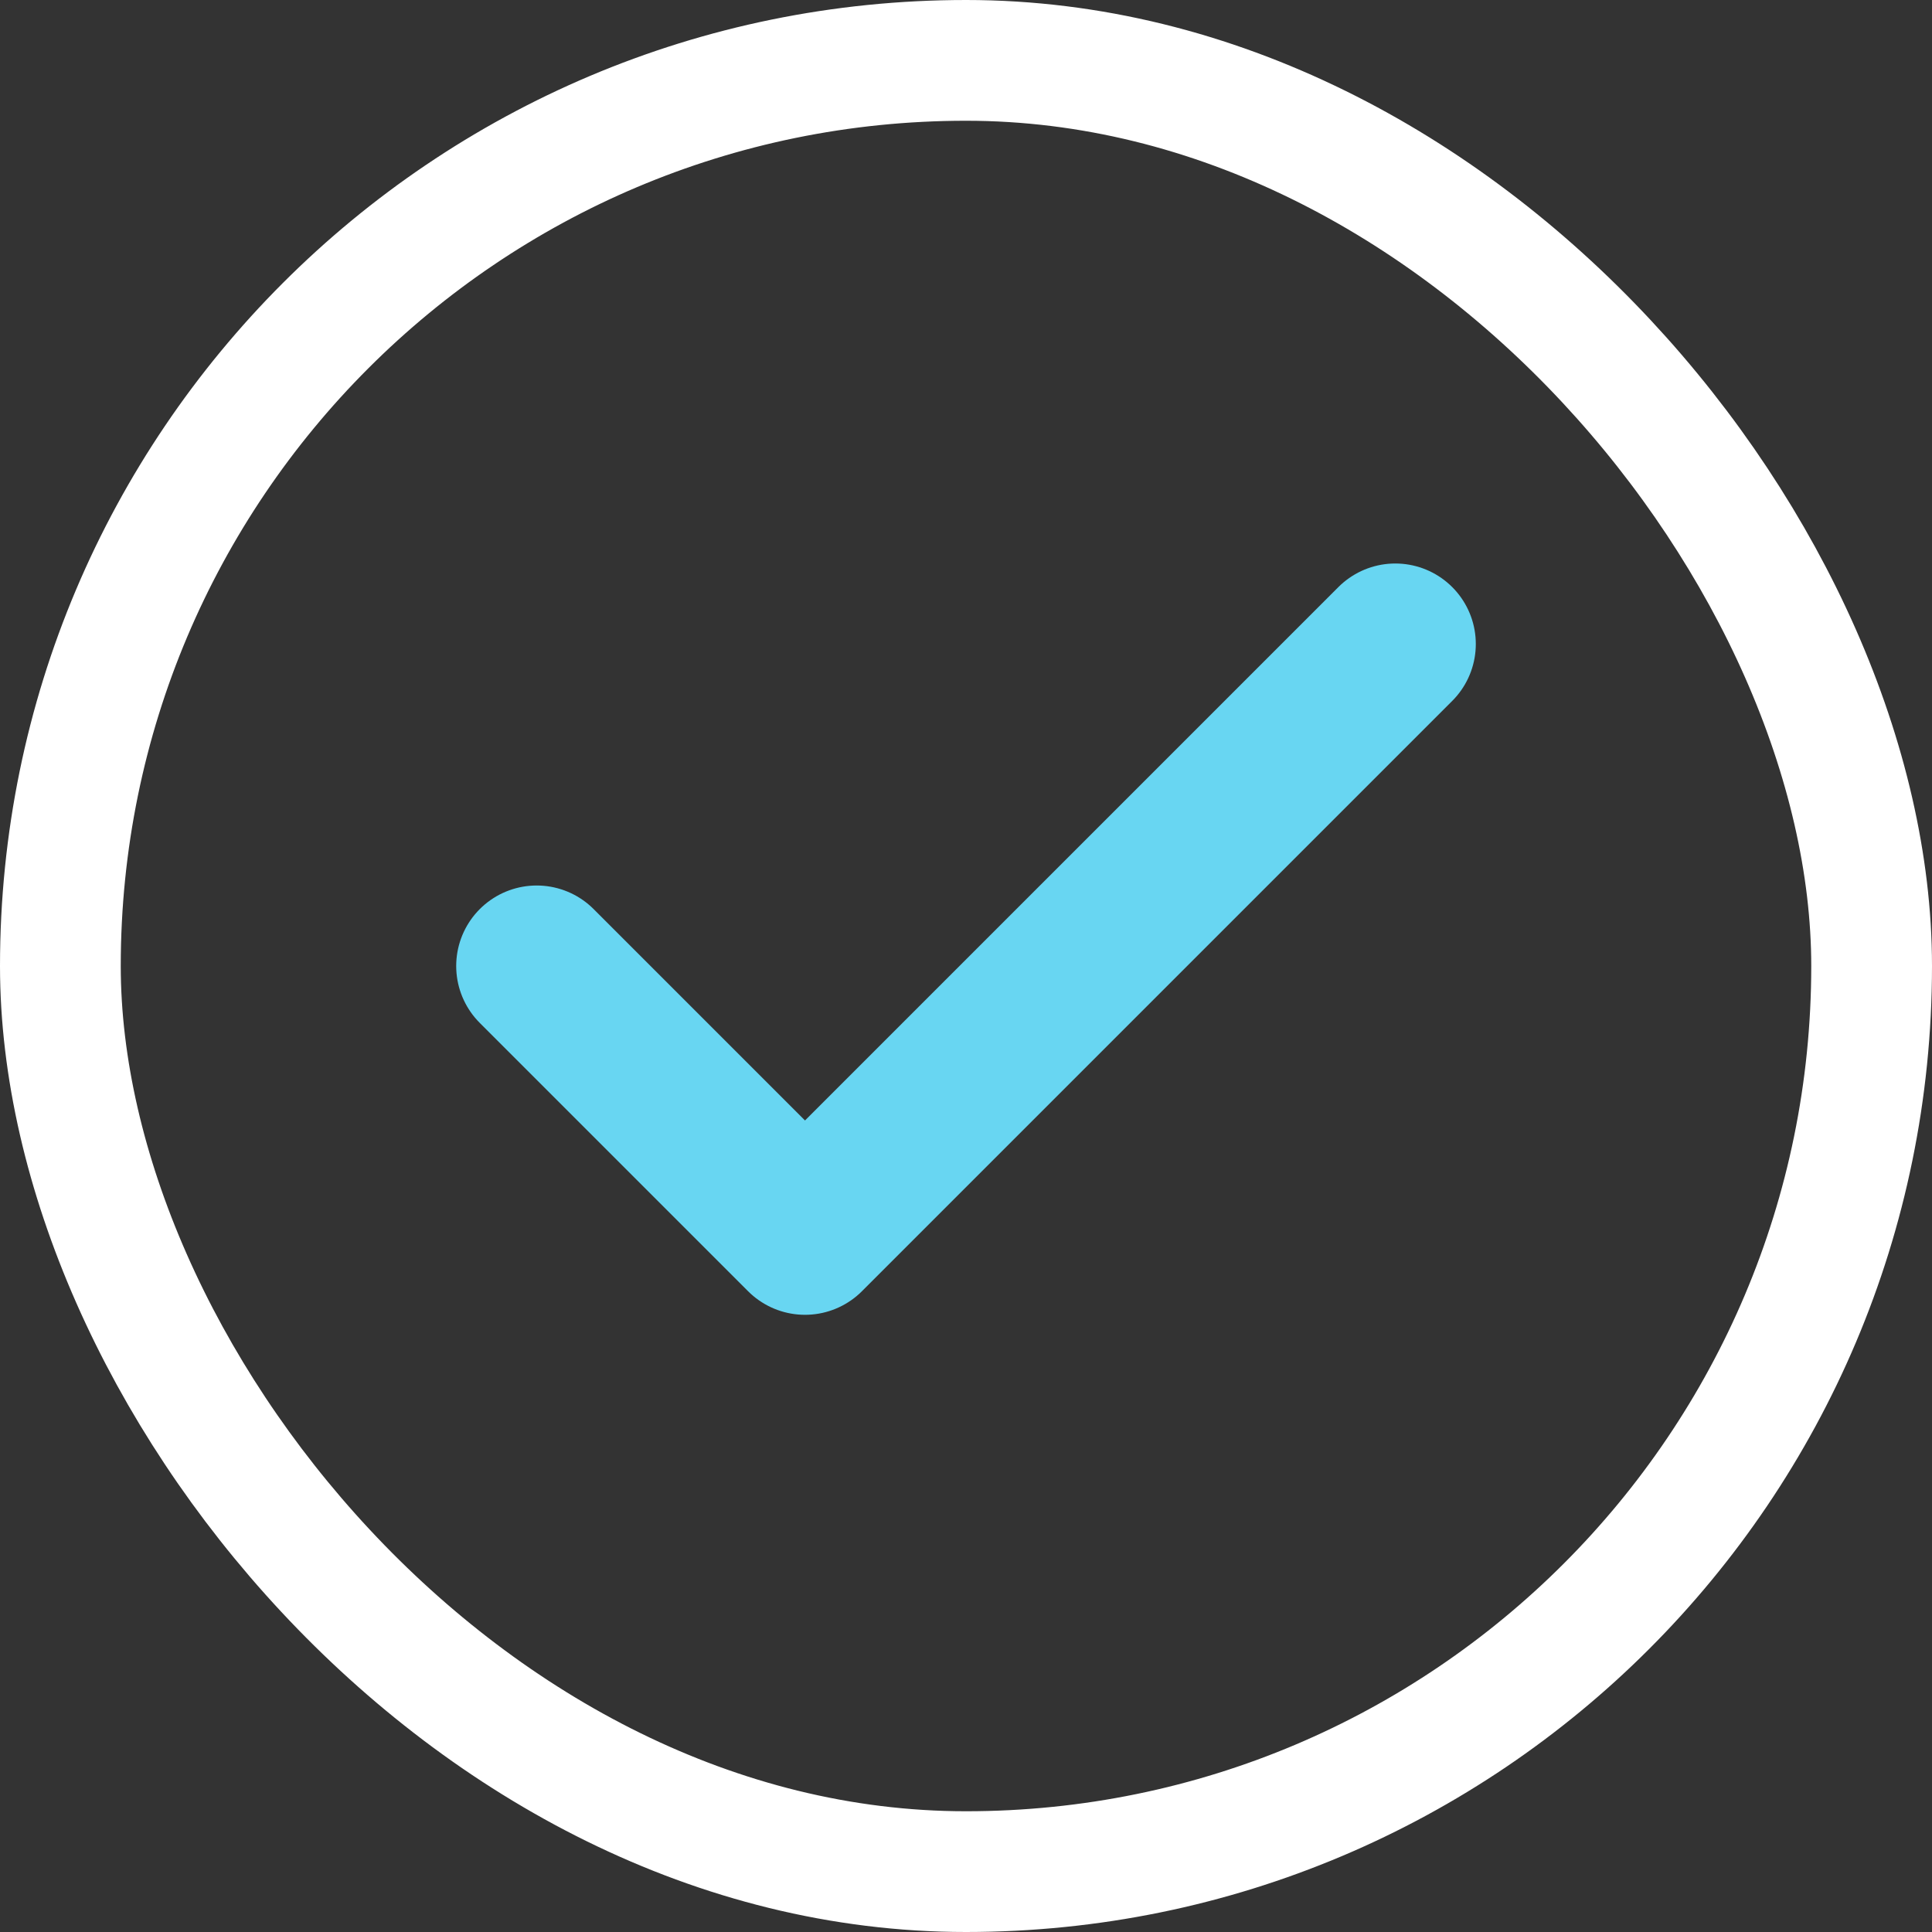
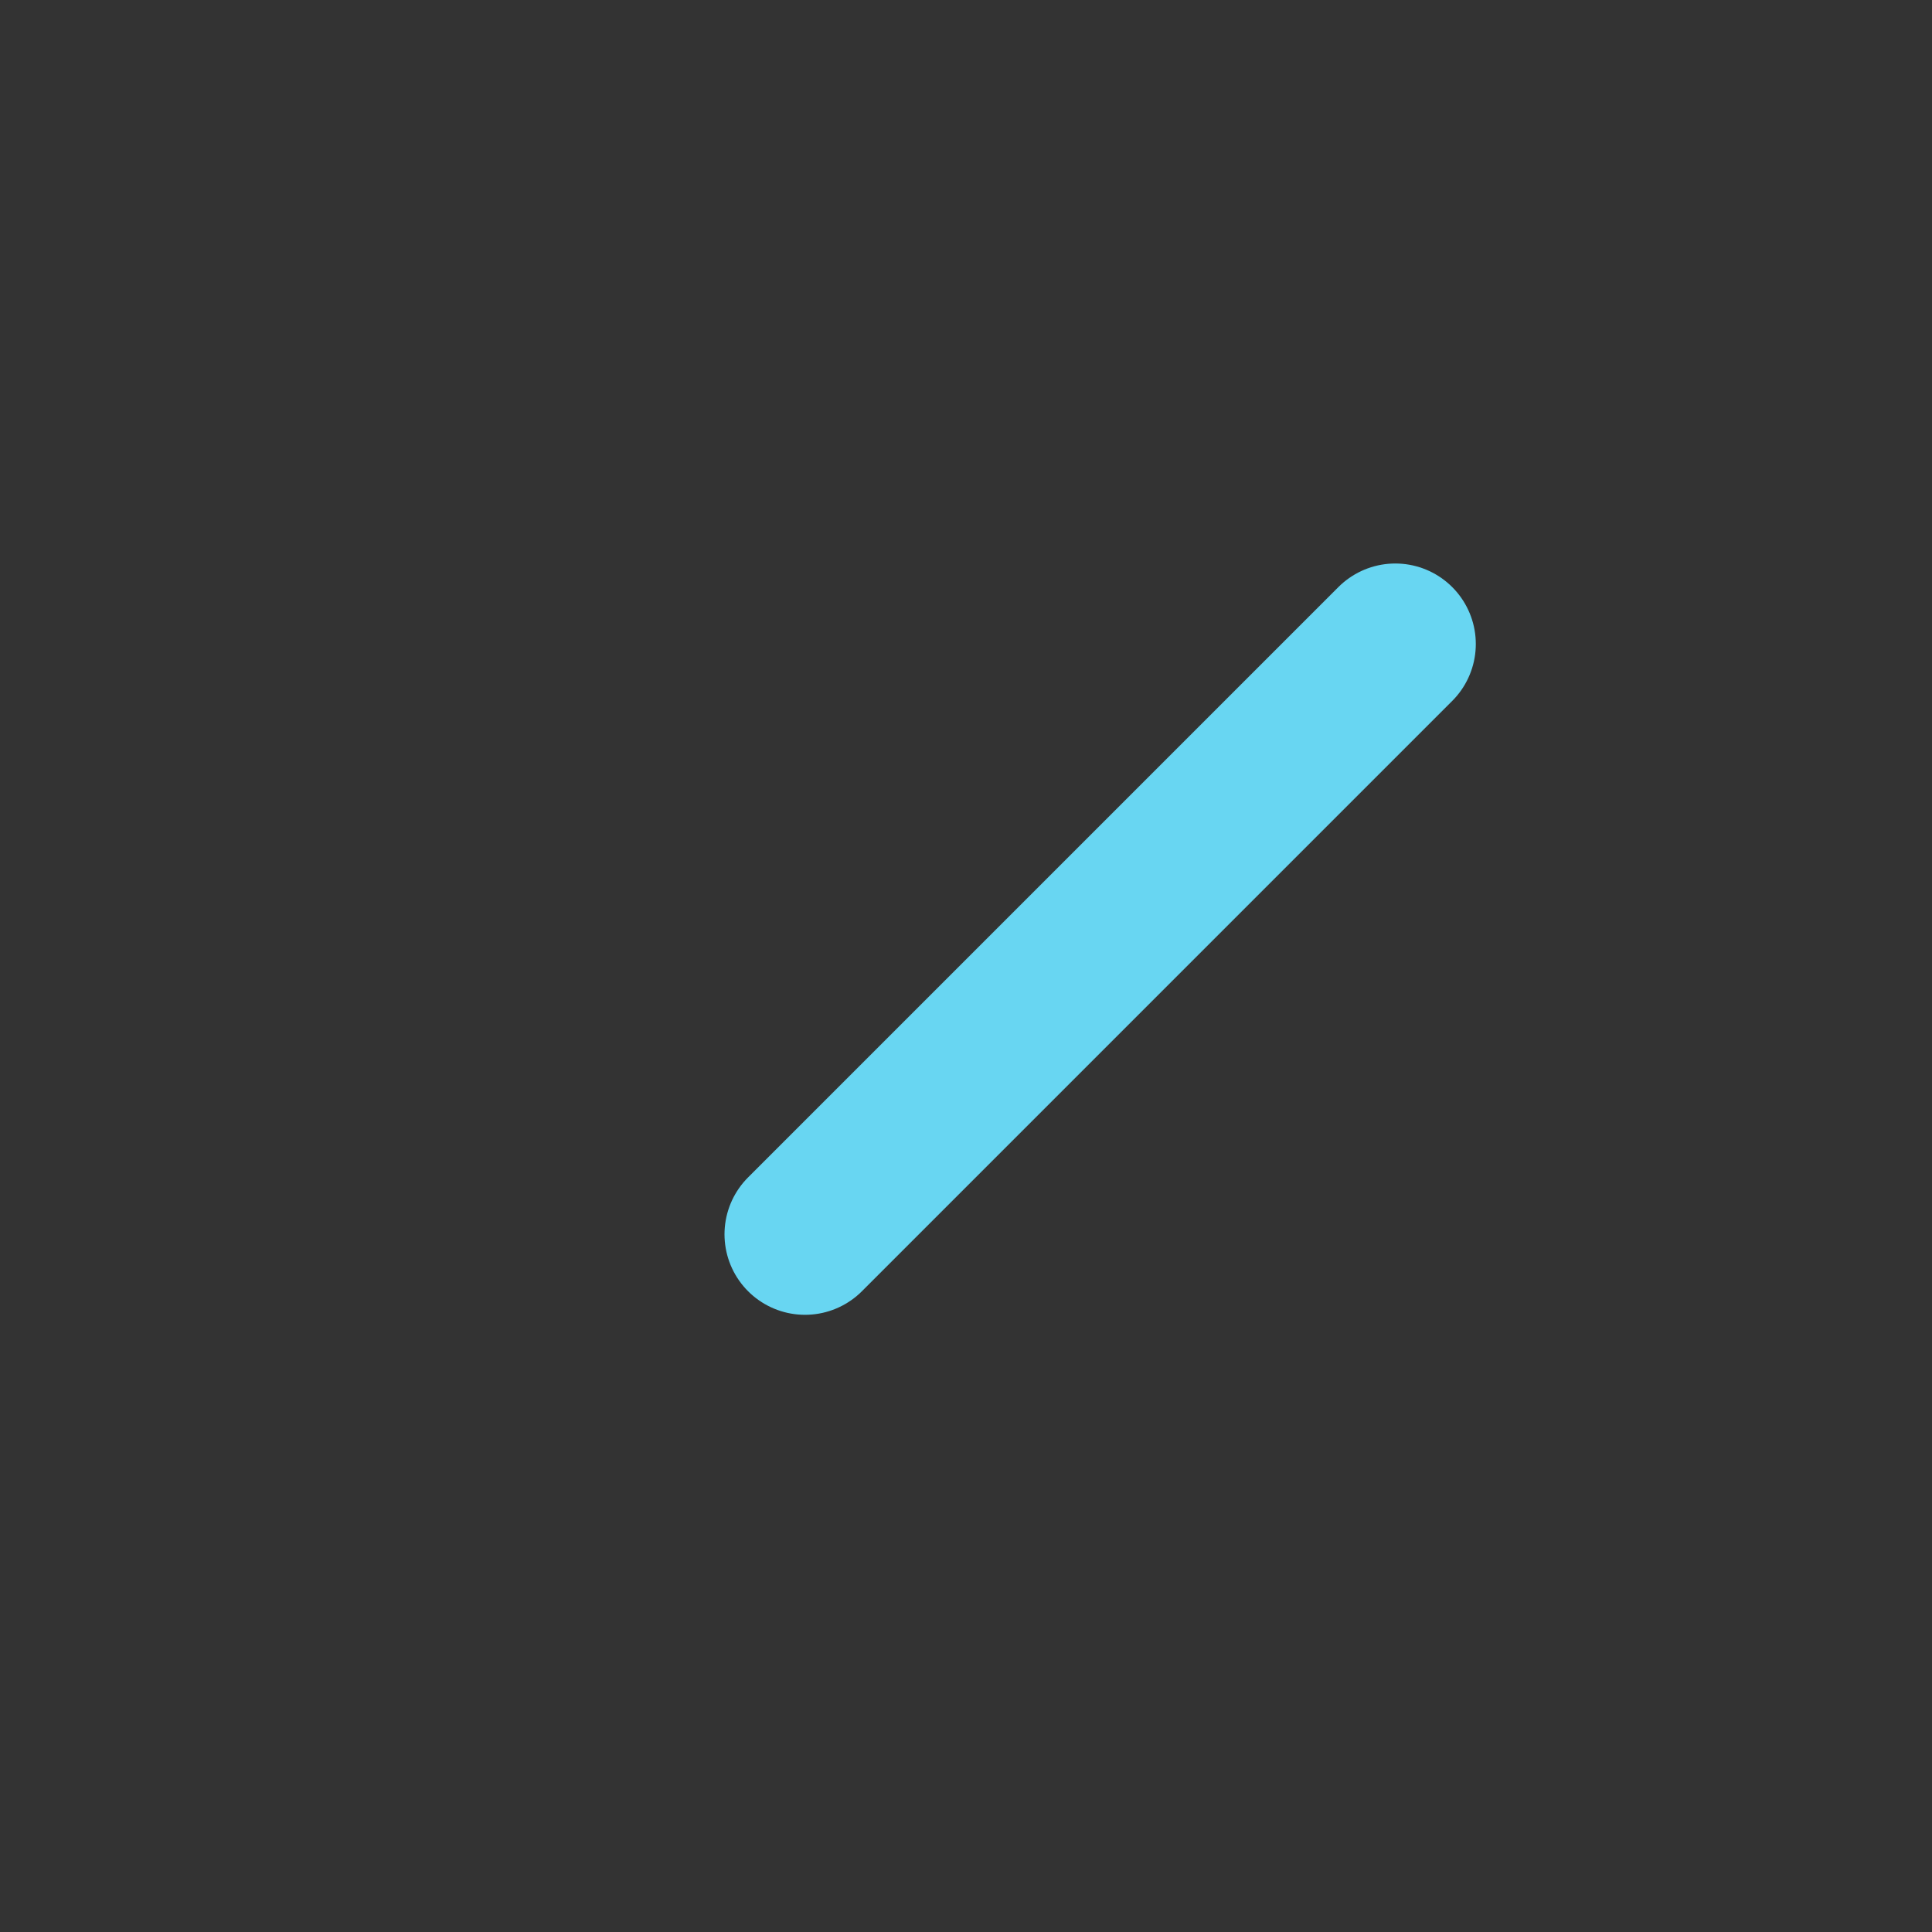
<svg xmlns="http://www.w3.org/2000/svg" width="24" height="24" viewBox="0 0 24 24" fill="none">
  <rect x="0" y="0" width="24" height="24" fill="#333333" stroke="none" />
-   <path d="M17.333 8L10 15.333L6.667 12" stroke="#68D6F2" stroke-width="2" stroke-linecap="round" stroke-linejoin="round" />
-   <rect x="0.75" y="0.75" width="22.5" height="22.5" rx="11.25" stroke="white" stroke-width="1.5" />
+   <path d="M17.333 8L10 15.333" stroke="#68D6F2" stroke-width="2" stroke-linecap="round" stroke-linejoin="round" />
</svg>